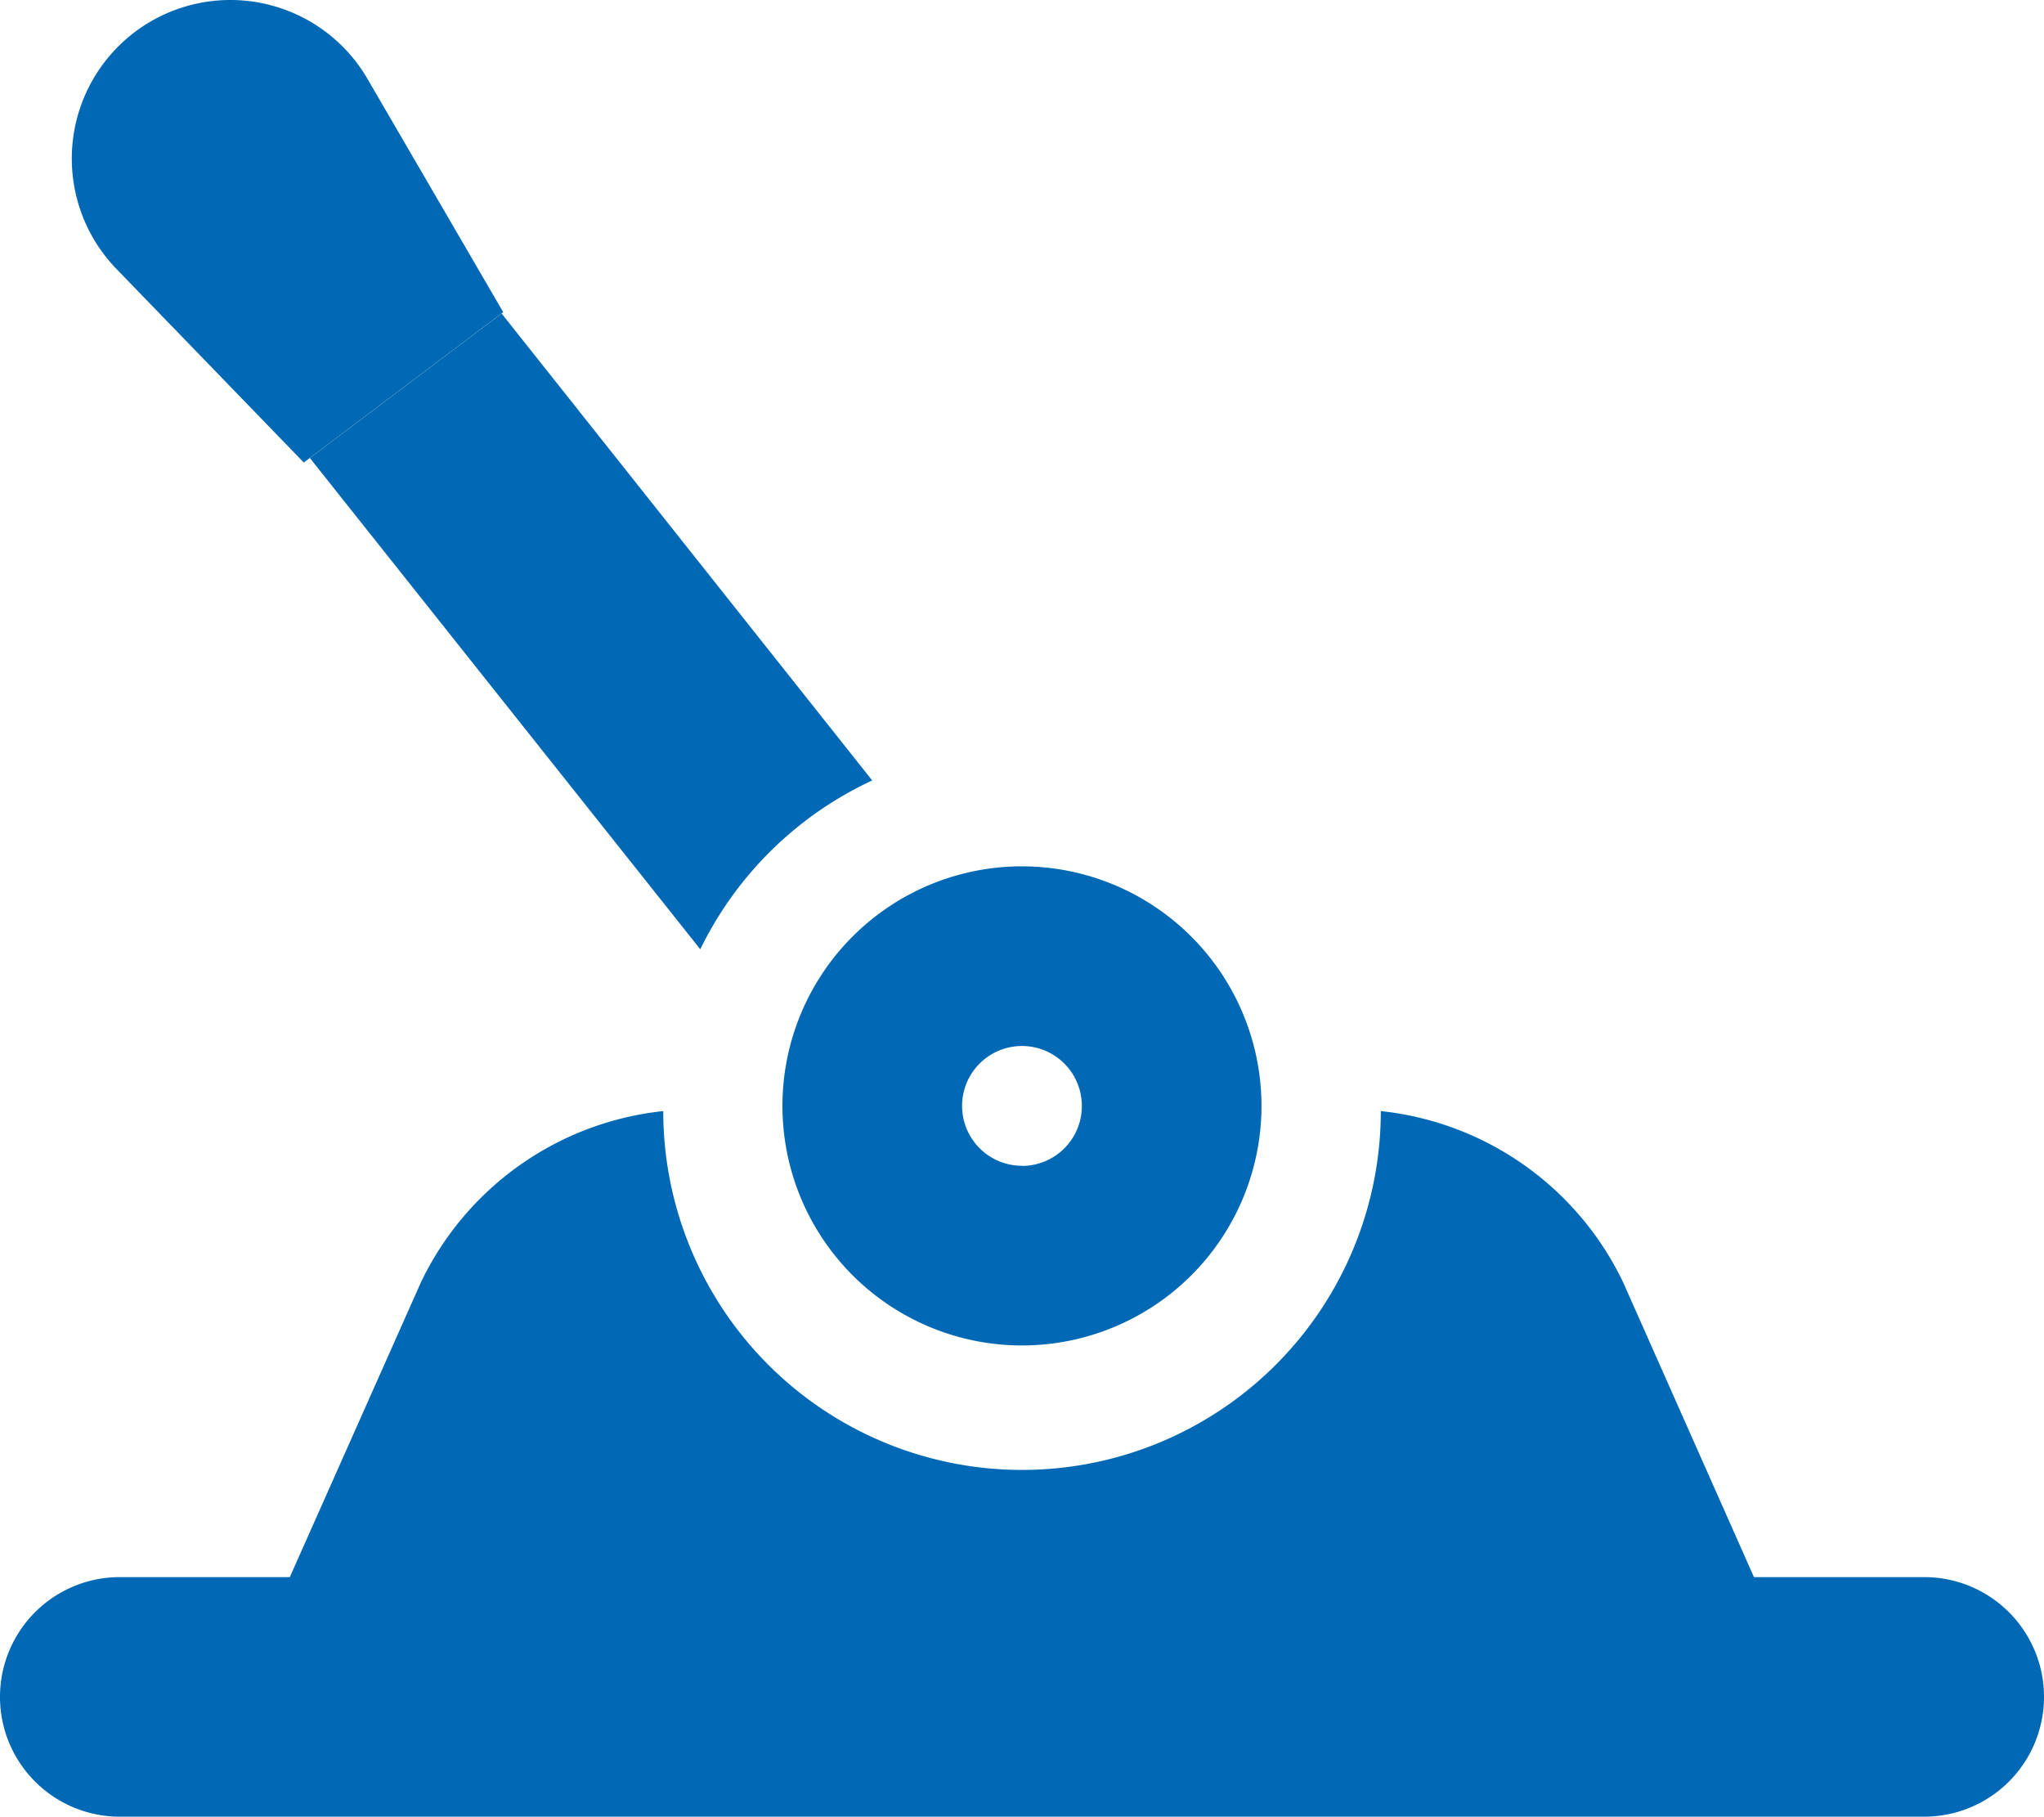
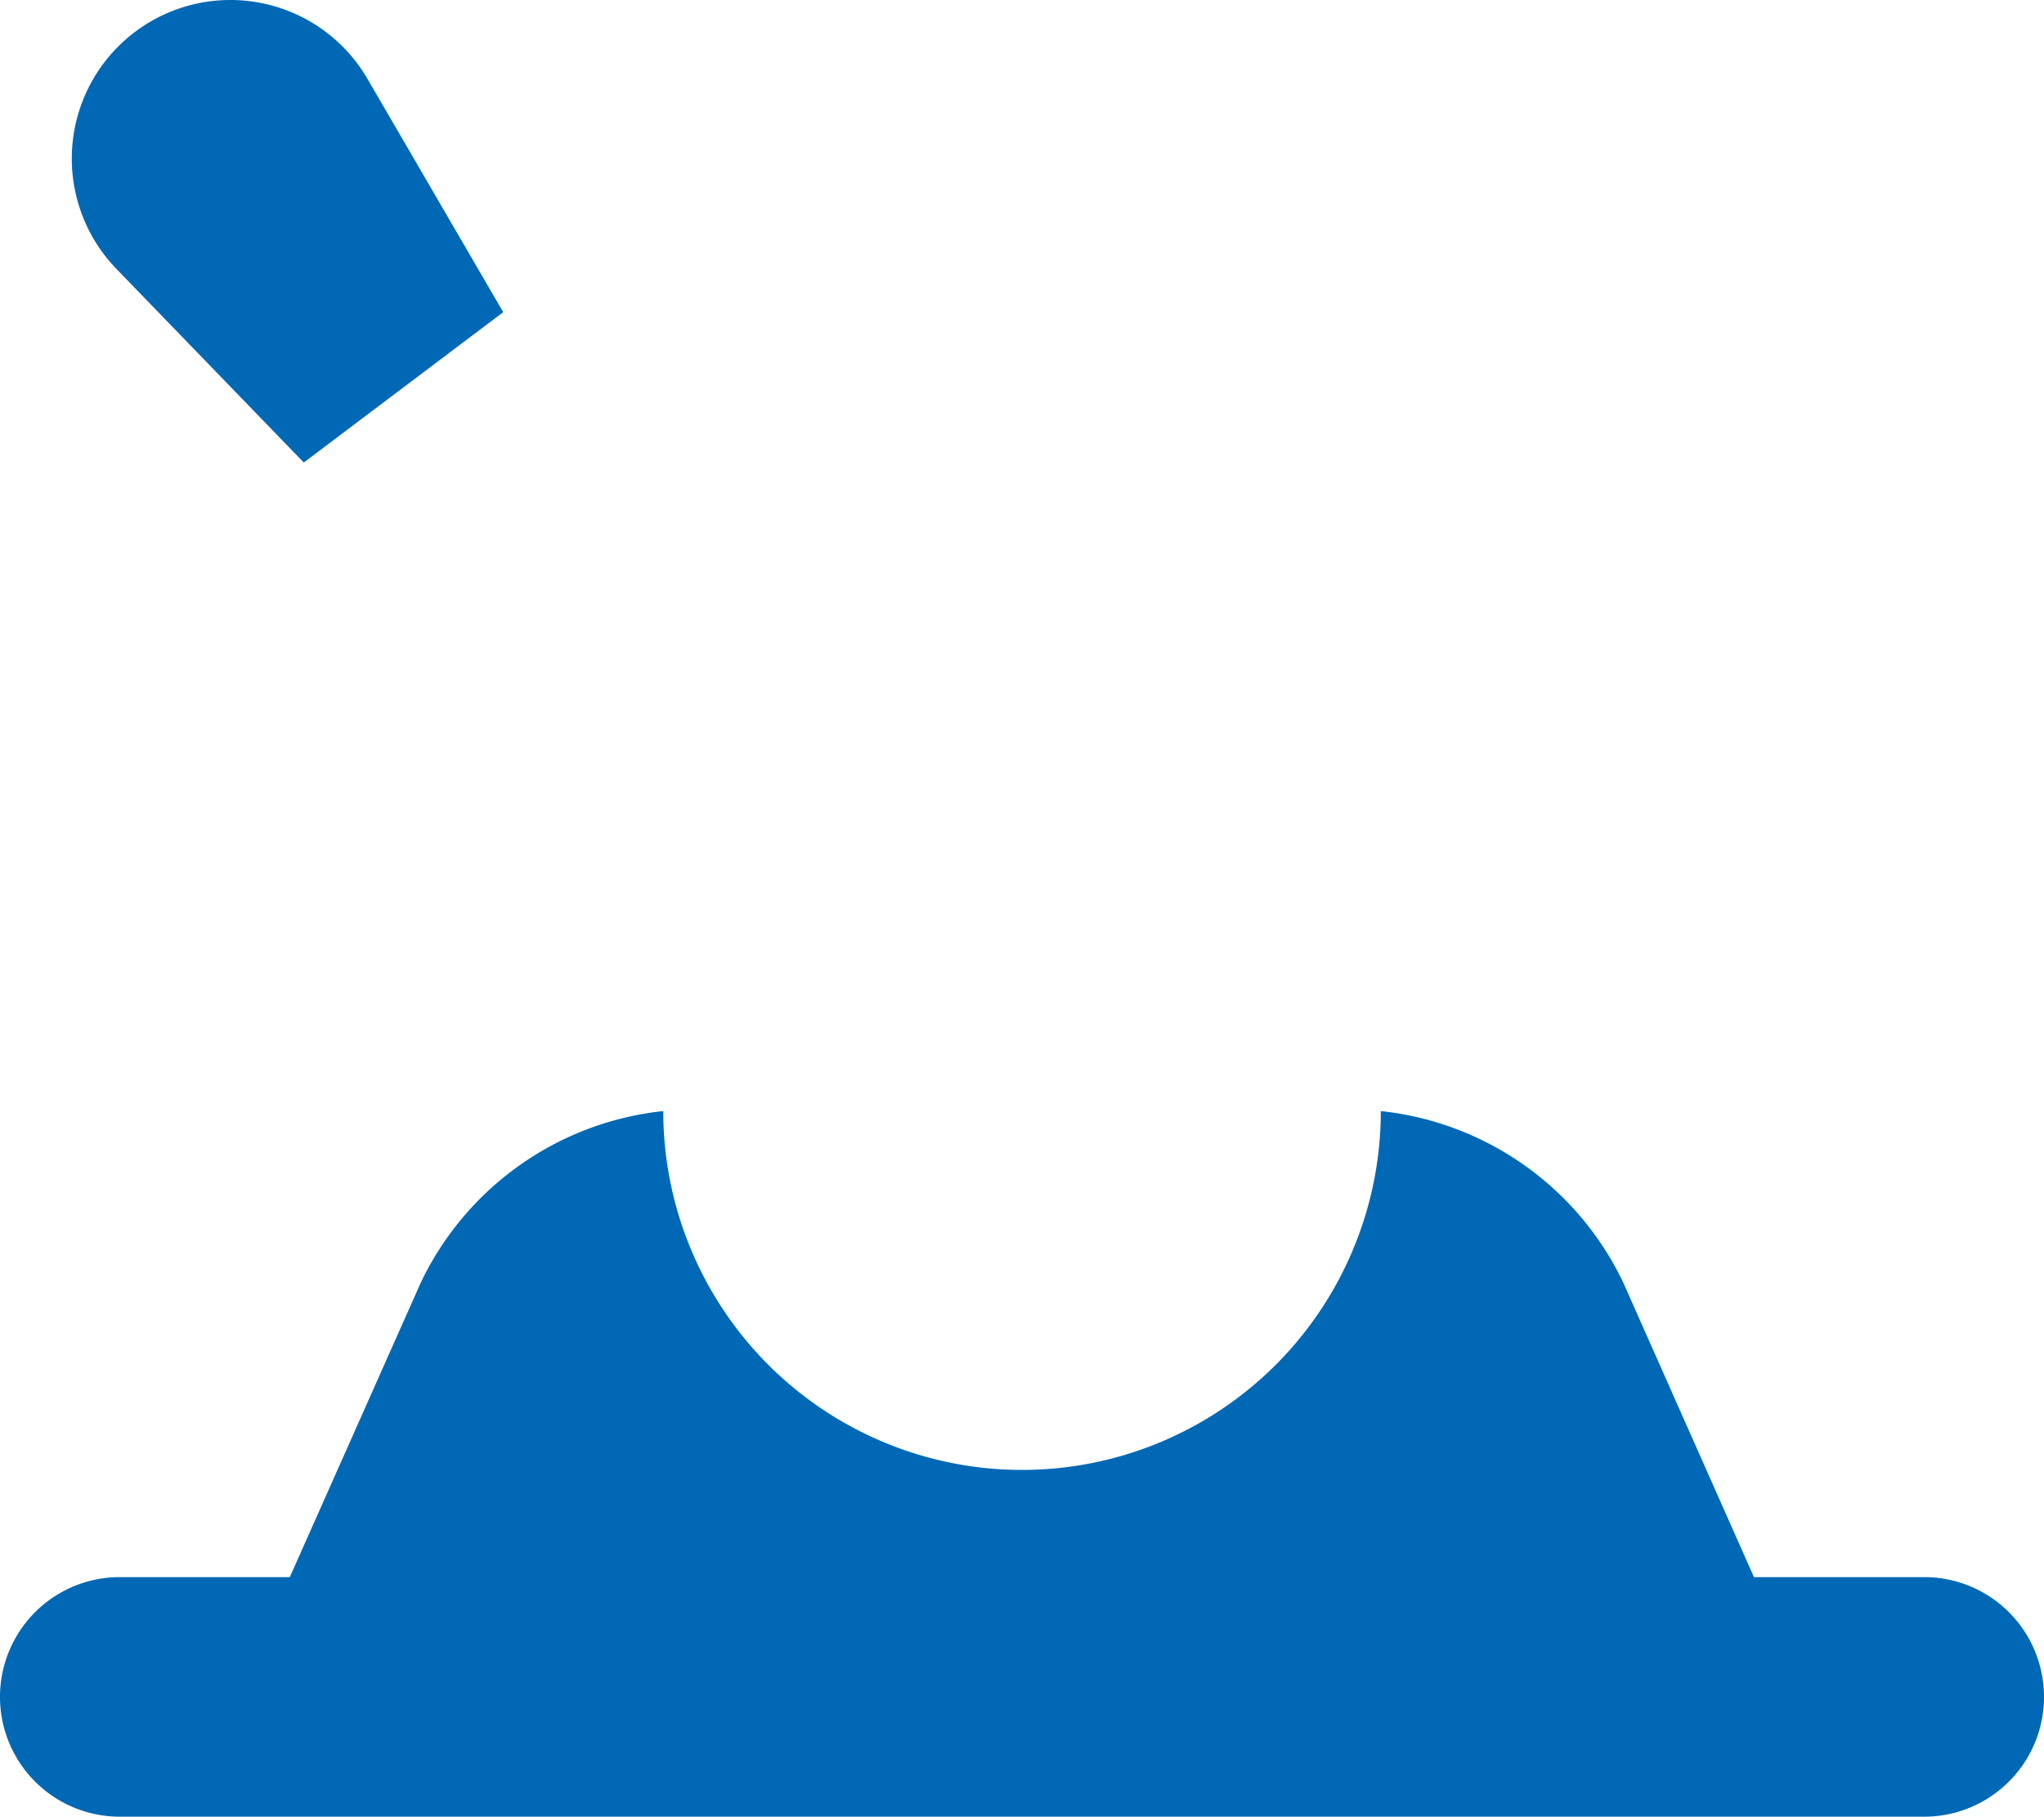
<svg xmlns="http://www.w3.org/2000/svg" width="32.633" height="29" viewBox="0 0 32.633 29">
  <g id="ico_maschinenbediener" transform="translate(-0.002 -57)">
    <g id="Gruppe_148" data-name="Gruppe 148" transform="translate(0.002 82.176)">
      <g id="Gruppe_147" data-name="Gruppe 147" transform="translate(0)">
        <path id="Pfad_323" data-name="Pfad 323" d="M30.723,452H1.914a1.912,1.912,0,1,0,0,3.824H30.723a1.912,1.912,0,1,0,0-3.824Z" transform="translate(-0.002 -452.001)" fill="#0068B4" />
      </g>
    </g>
    <g id="Gruppe_150" data-name="Gruppe 150" transform="translate(4.547 74.736)">
      <g id="Gruppe_149" data-name="Gruppe 149">
        <path id="Pfad_324" data-name="Pfad 324" d="M92.675,338.006a4.855,4.855,0,0,0-3.871-2.738,5.728,5.728,0,0,1-11.456,0,4.855,4.855,0,0,0-3.871,2.738L71.3,342.9H94.847Z" transform="translate(-71.304 -335.268)" fill="#0068B4" />
      </g>
    </g>
    <g id="Gruppe_152" data-name="Gruppe 152" transform="translate(12.494 70.831)">
      <g id="Gruppe_151" data-name="Gruppe 151">
-         <path id="Pfad_325" data-name="Pfad 325" d="M199.825,274a3.824,3.824,0,1,0,3.824,3.824A3.828,3.828,0,0,0,199.825,274Zm0,4.78a.956.956,0,1,1,.956-.956A.956.956,0,0,1,199.825,278.782Z" transform="translate(-196.001 -274.002)" fill="#0068B4" />
-       </g>
+         </g>
    </g>
    <g id="Gruppe_154" data-name="Gruppe 154" transform="translate(1.15 57)">
      <g id="Gruppe_153" data-name="Gruppe 153" transform="translate(0 0)">
        <path id="Pfad_326" data-name="Pfad 326" d="M22.741,58.271a2.532,2.532,0,1,0-4.013,3.024l2.989,3.088,3.184-2.4Z" transform="translate(-18.015 -57)" fill="#0068B4" />
      </g>
    </g>
    <g id="Gruppe_156" data-name="Gruppe 156" transform="translate(4.949 62.004)">
      <g id="Gruppe_155" data-name="Gruppe 155">
-         <path id="Pfad_327" data-name="Pfad 327" d="M80.674,135.508l-3.061,2.307,6.233,7.842a5.747,5.747,0,0,1,2.745-2.695Z" transform="translate(-77.613 -135.508)" fill="#0068B4" />
-       </g>
+         </g>
    </g>
  </g>
</svg>